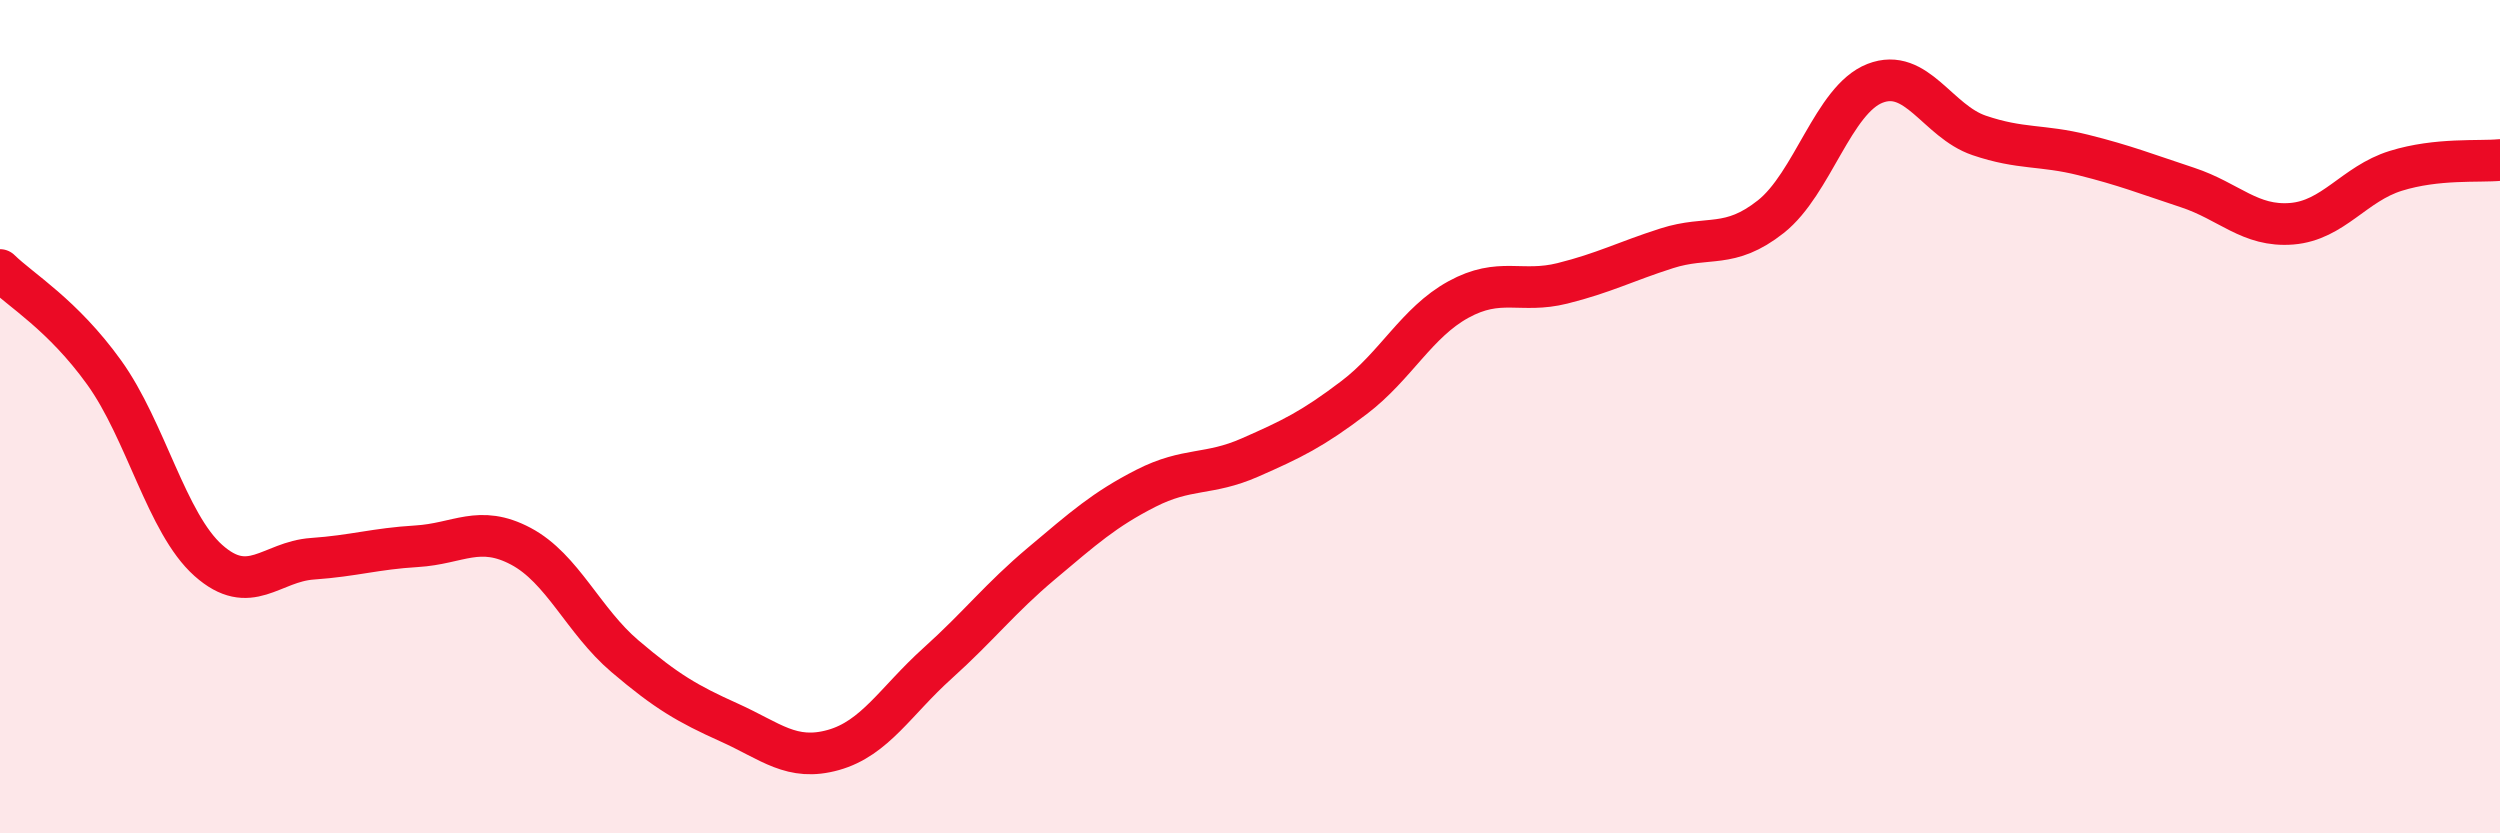
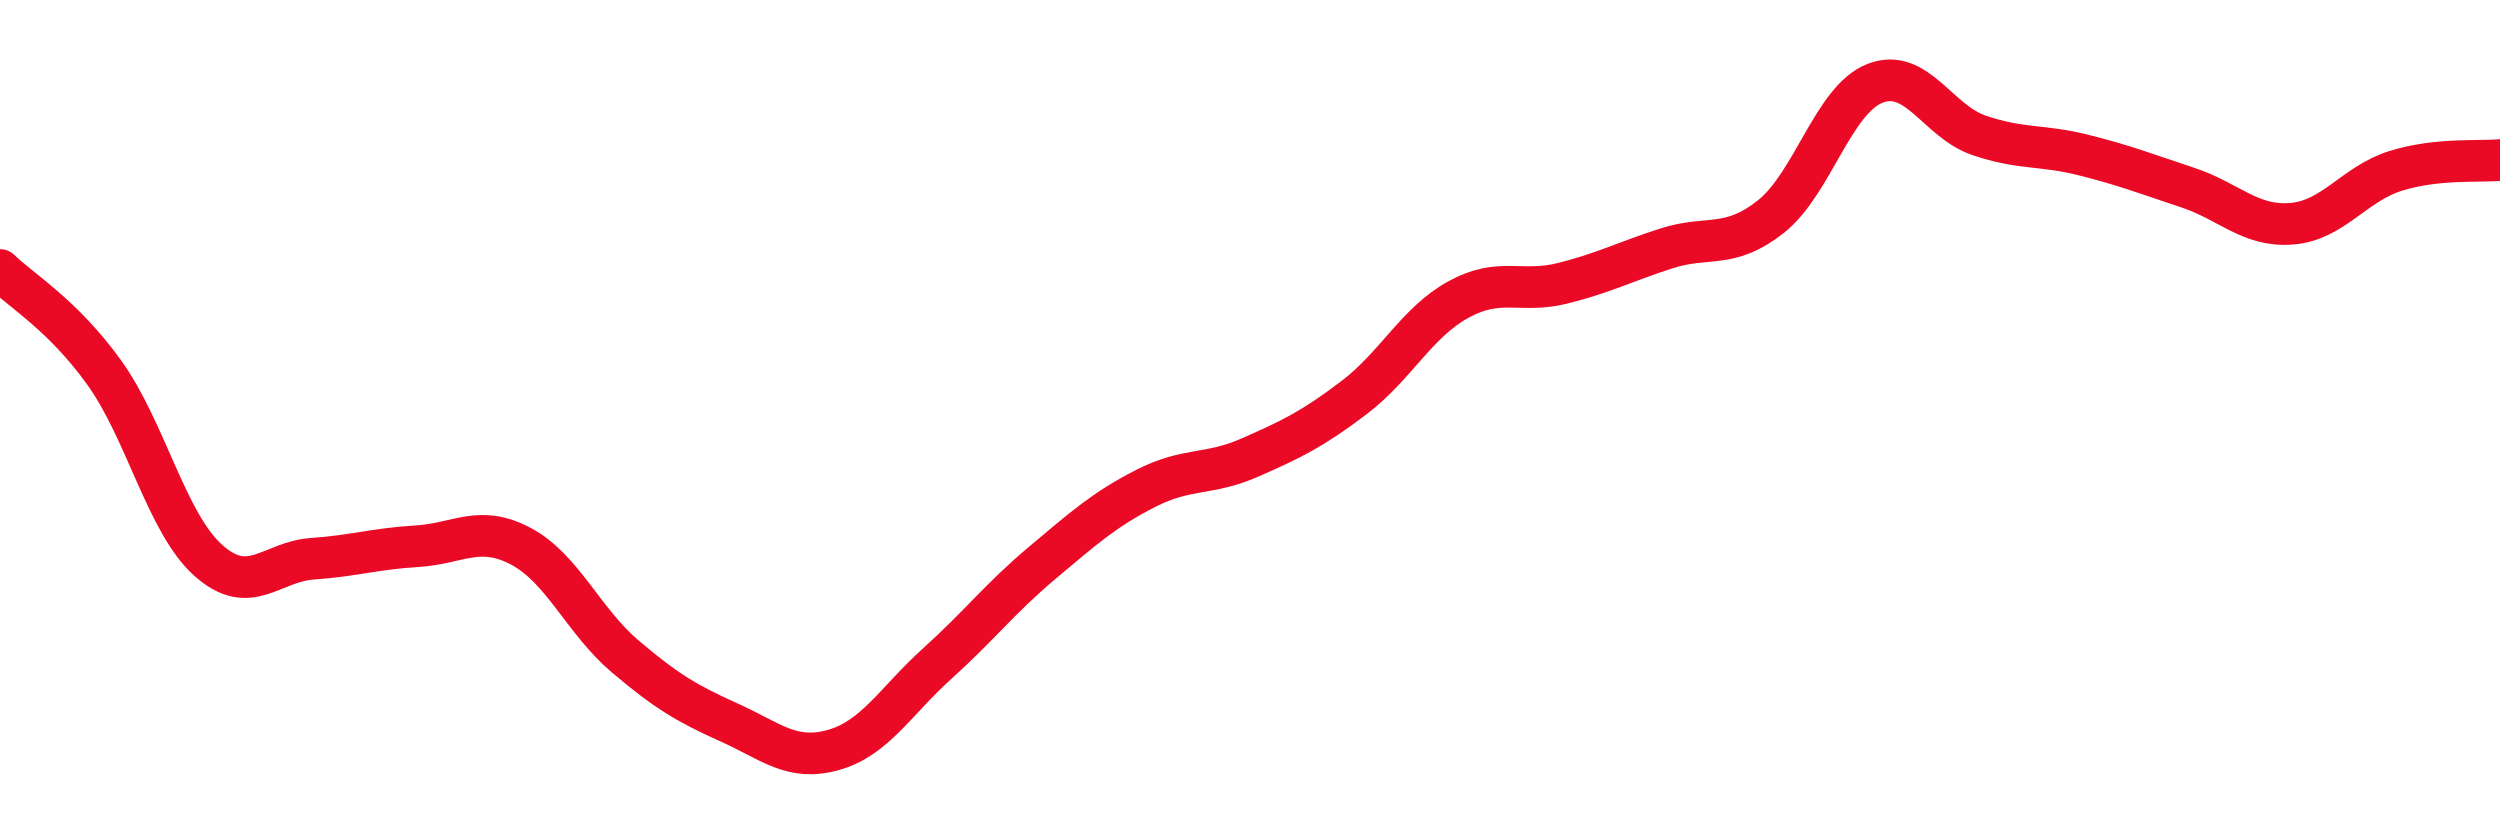
<svg xmlns="http://www.w3.org/2000/svg" width="60" height="20" viewBox="0 0 60 20">
-   <path d="M 0,6.48 C 0.5,6.97 1.5,7.55 2.5,8.94 C 3.5,10.33 4,12.56 5,13.45 C 6,14.34 6.5,13.48 7.5,13.41 C 8.5,13.34 9,13.17 10,13.11 C 11,13.05 11.5,12.58 12.5,13.11 C 13.5,13.64 14,14.9 15,15.75 C 16,16.6 16.5,16.89 17.5,17.34 C 18.5,17.79 19,18.28 20,18 C 21,17.72 21.5,16.82 22.5,15.92 C 23.5,15.02 24,14.36 25,13.52 C 26,12.68 26.5,12.23 27.5,11.72 C 28.5,11.21 29,11.42 30,10.98 C 31,10.54 31.5,10.3 32.5,9.54 C 33.5,8.78 34,7.74 35,7.19 C 36,6.64 36.5,7.05 37.5,6.8 C 38.5,6.55 39,6.28 40,5.96 C 41,5.64 41.5,5.99 42.5,5.2 C 43.5,4.41 44,2.39 45,2 C 46,1.61 46.5,2.91 47.5,3.25 C 48.5,3.59 49,3.47 50,3.72 C 51,3.97 51.5,4.17 52.5,4.5 C 53.5,4.83 54,5.45 55,5.37 C 56,5.29 56.5,4.41 57.5,4.1 C 58.5,3.79 59.5,3.89 60,3.84L60 20L0 20Z" fill="#EB0A25" opacity="0.1" stroke-linecap="round" stroke-linejoin="round" />
  <path d="M 0,6.48 C 0.5,6.97 1.5,7.55 2.5,8.94 C 3.5,10.33 4,12.56 5,13.45 C 6,14.34 6.5,13.48 7.5,13.41 C 8.5,13.34 9,13.17 10,13.11 C 11,13.05 11.5,12.58 12.5,13.11 C 13.5,13.64 14,14.9 15,15.75 C 16,16.6 16.5,16.89 17.5,17.34 C 18.5,17.79 19,18.28 20,18 C 21,17.72 21.5,16.82 22.5,15.92 C 23.5,15.02 24,14.36 25,13.52 C 26,12.68 26.5,12.23 27.5,11.72 C 28.5,11.21 29,11.42 30,10.98 C 31,10.54 31.5,10.3 32.5,9.54 C 33.5,8.78 34,7.74 35,7.19 C 36,6.64 36.5,7.05 37.5,6.8 C 38.5,6.55 39,6.28 40,5.96 C 41,5.64 41.5,5.99 42.5,5.2 C 43.5,4.41 44,2.39 45,2 C 46,1.61 46.5,2.91 47.5,3.25 C 48.5,3.59 49,3.47 50,3.72 C 51,3.97 51.5,4.17 52.5,4.5 C 53.5,4.83 54,5.45 55,5.37 C 56,5.29 56.5,4.41 57.5,4.1 C 58.5,3.79 59.5,3.89 60,3.84" stroke="#EB0A25" stroke-width="1" fill="none" stroke-linecap="round" stroke-linejoin="round" />
</svg>